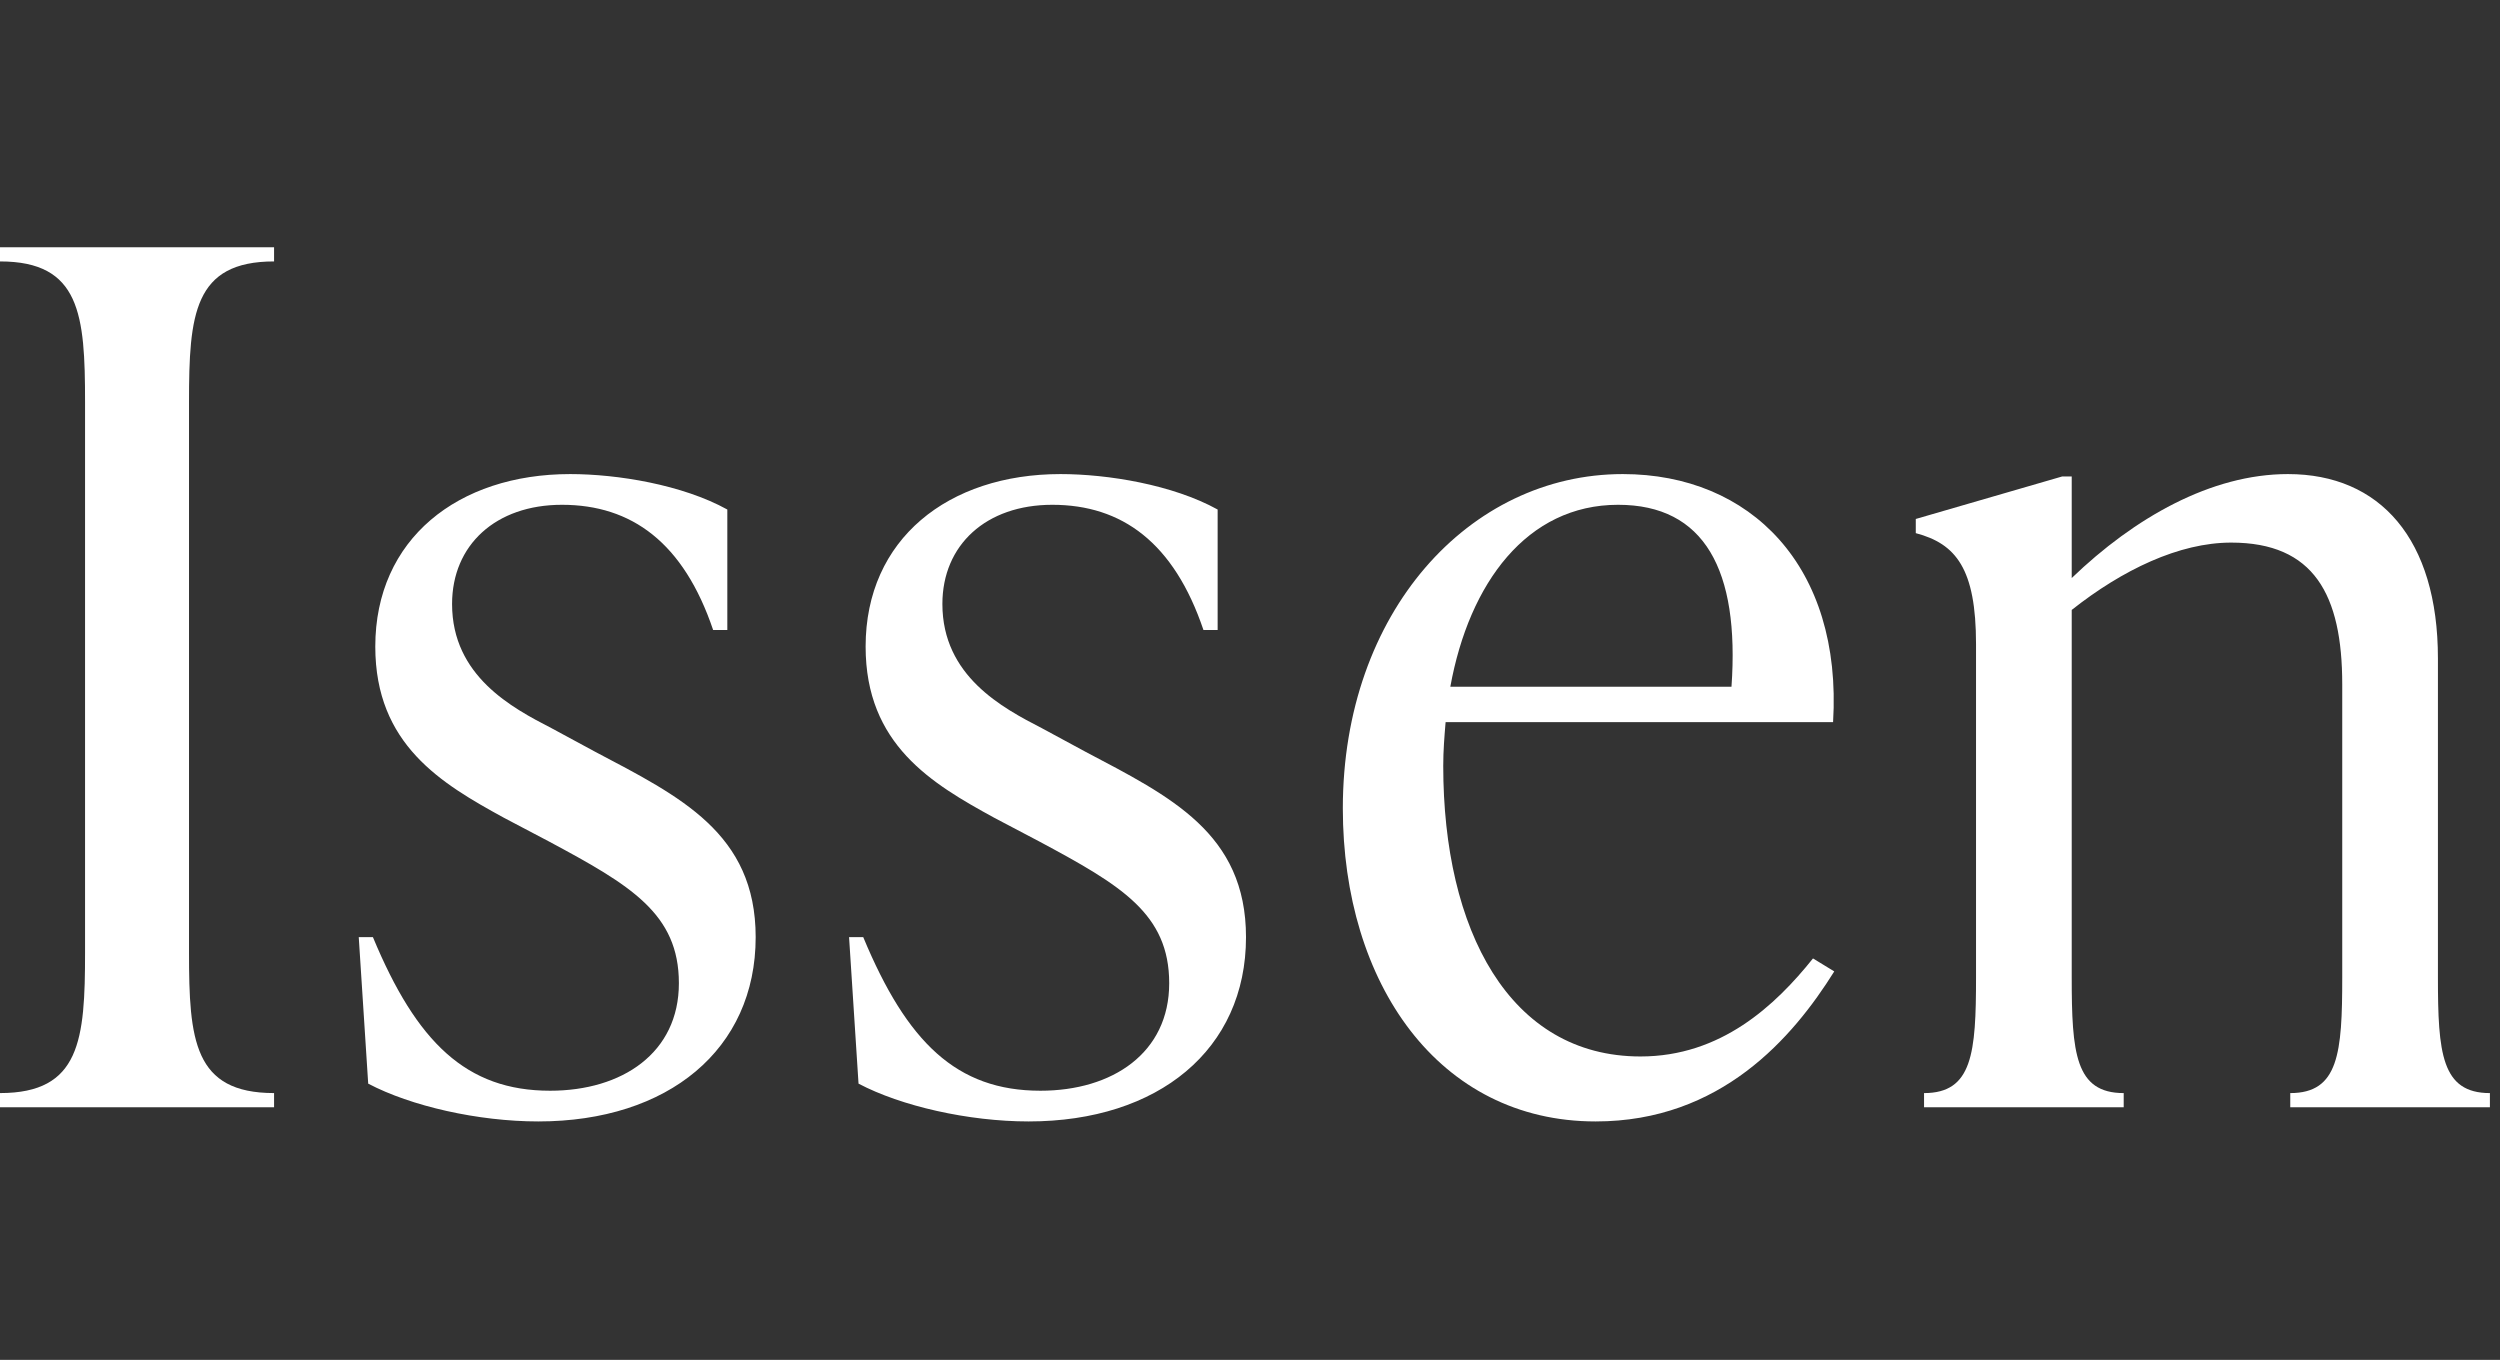
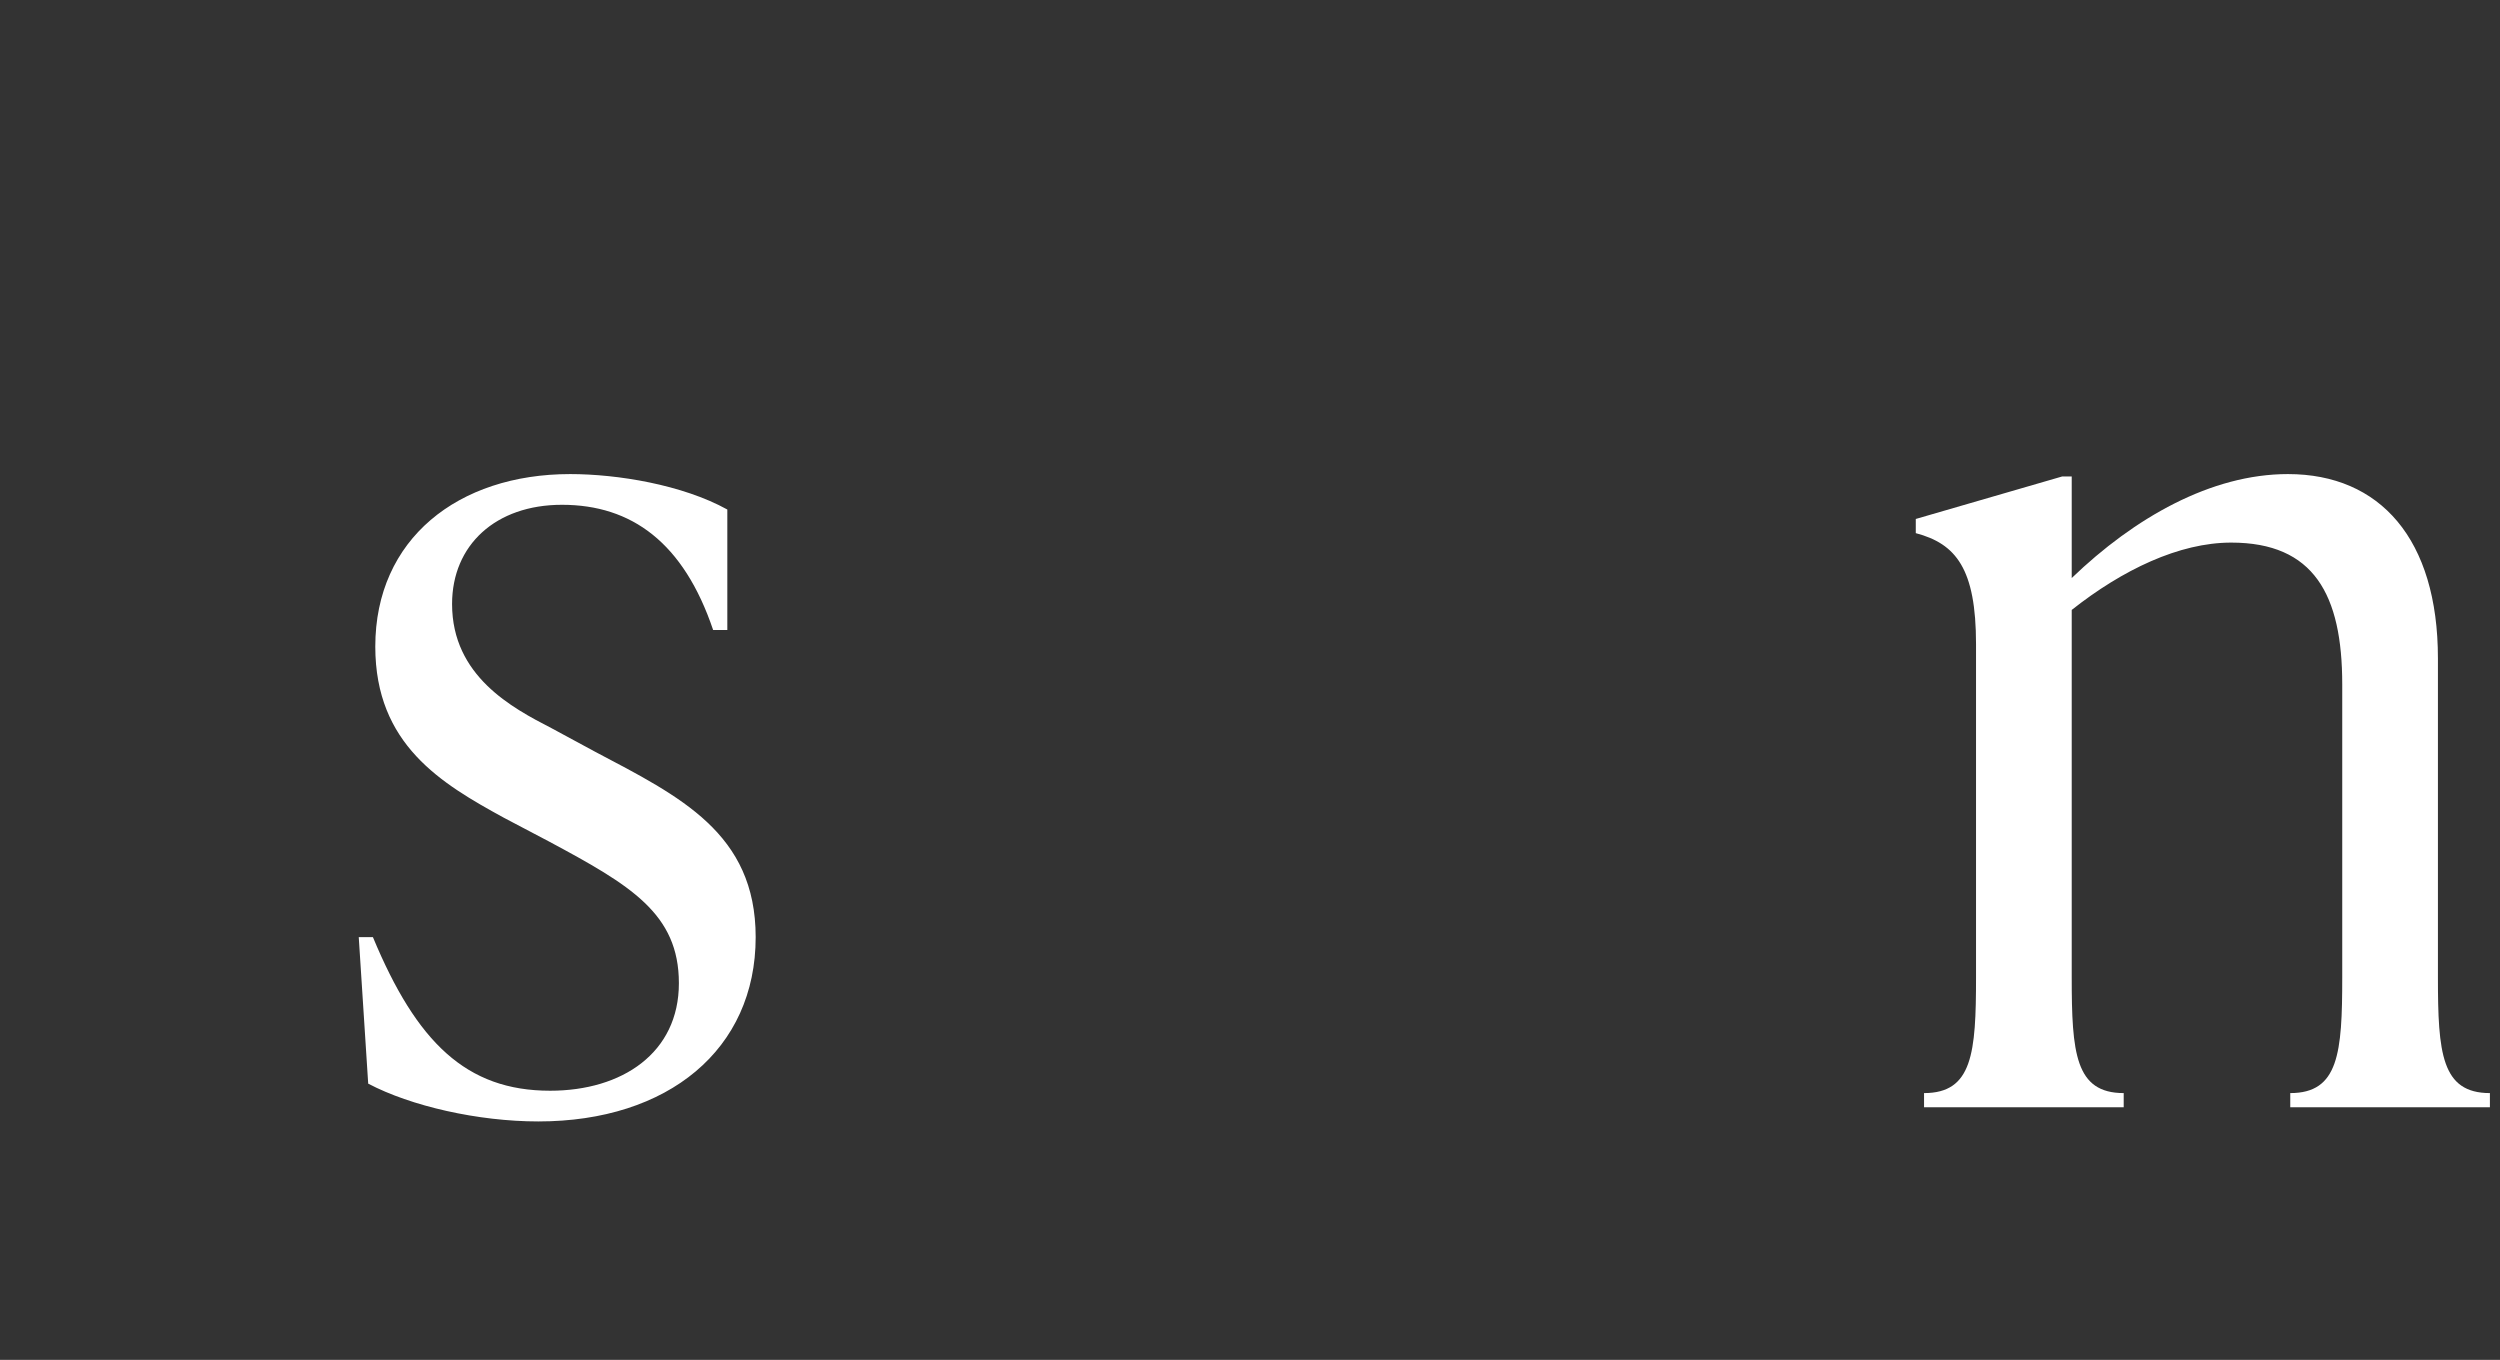
<svg xmlns="http://www.w3.org/2000/svg" width="182" height="99" viewBox="0 0 182 99" fill="none">
  <rect x="0" y="0" width="182" height="99" fill="#333333" stroke="none" />
  <path d="M177.481 47.929V71.149C177.481 76.653 177.739 79.577 181.265 79.577V80.609H166.731V79.577C170.257 79.577 170.515 76.653 170.515 71.149V49.821C170.515 43.285 168.451 39.501 162.431 39.501C158.647 39.501 154.519 41.479 150.821 44.403V71.149C150.821 76.653 151.079 79.577 154.605 79.577V80.609H140.071V79.577C143.597 79.577 143.855 76.653 143.855 71.149V46.897C143.855 41.393 142.393 39.587 139.469 38.813V37.781L150.133 34.685H150.821V42.081C155.379 37.695 160.969 34.513 166.559 34.513C173.267 34.513 177.481 39.243 177.481 47.929Z" fill="white" />
-   <path d="M131.986 69.773L133.534 70.719C130.524 75.535 125.278 81.641 116.162 81.641C104.724 81.641 97.758 71.579 97.758 58.851C97.758 44.575 106.96 34.513 118.14 34.513C127.428 34.513 134.136 41.221 133.448 52.573H105.24C105.154 53.605 105.068 54.637 105.068 55.755C105.068 67.709 109.884 76.911 119.43 76.911C125.278 76.911 129.234 73.213 131.986 69.773ZM117.796 36.749C111.174 36.749 106.96 42.425 105.584 49.993H126.052C126.654 41.479 124.074 36.749 117.796 36.749Z" fill="white" />
-   <path d="M74.885 81.641C70.499 81.641 65.597 80.523 62.501 78.889L61.812 68.225H62.844C66.026 75.879 69.638 79.405 75.745 79.405C80.99 79.405 85.118 76.653 85.118 71.579C85.118 66.505 81.593 64.441 75.659 61.259L72.391 59.539C67.832 57.045 63.017 54.207 63.017 47.069C63.017 39.243 69.037 34.513 77.207 34.513C80.647 34.513 85.376 35.287 88.644 37.093V45.865H87.612C85.463 39.501 81.678 36.749 76.605 36.749C71.788 36.749 68.606 39.673 68.606 43.973C68.606 49.219 72.993 51.541 75.831 53.003L79.013 54.723C85.204 57.991 90.709 60.657 90.709 68.225C90.709 76.395 84.344 81.641 74.885 81.641Z" fill="white" />
  <path d="M39.189 81.641C34.803 81.641 29.901 80.523 26.805 78.889L26.117 68.225H27.149C30.331 75.879 33.943 79.405 40.049 79.405C45.295 79.405 49.423 76.653 49.423 71.579C49.423 66.505 45.897 64.441 39.963 61.259L36.695 59.539C32.137 57.045 27.321 54.207 27.321 47.069C27.321 39.243 33.341 34.513 41.511 34.513C44.951 34.513 49.681 35.287 52.949 37.093V45.865H51.917C49.767 39.501 45.983 36.749 40.909 36.749C36.093 36.749 32.911 39.673 32.911 43.973C32.911 49.219 37.297 51.541 40.135 53.003L43.317 54.723C49.509 57.991 55.013 60.657 55.013 68.225C55.013 76.395 48.649 81.641 39.189 81.641Z" fill="white" />
-   <path d="M19.952 80.608H0V79.576C5.848 79.576 6.192 75.706 6.192 69.342V29.266C6.192 22.902 5.848 19.032 0 19.032V18H19.952V19.032C14.104 19.032 13.76 22.902 13.76 29.266V69.342C13.76 75.706 14.104 79.576 19.952 79.576V80.608Z" fill="white" />
</svg>